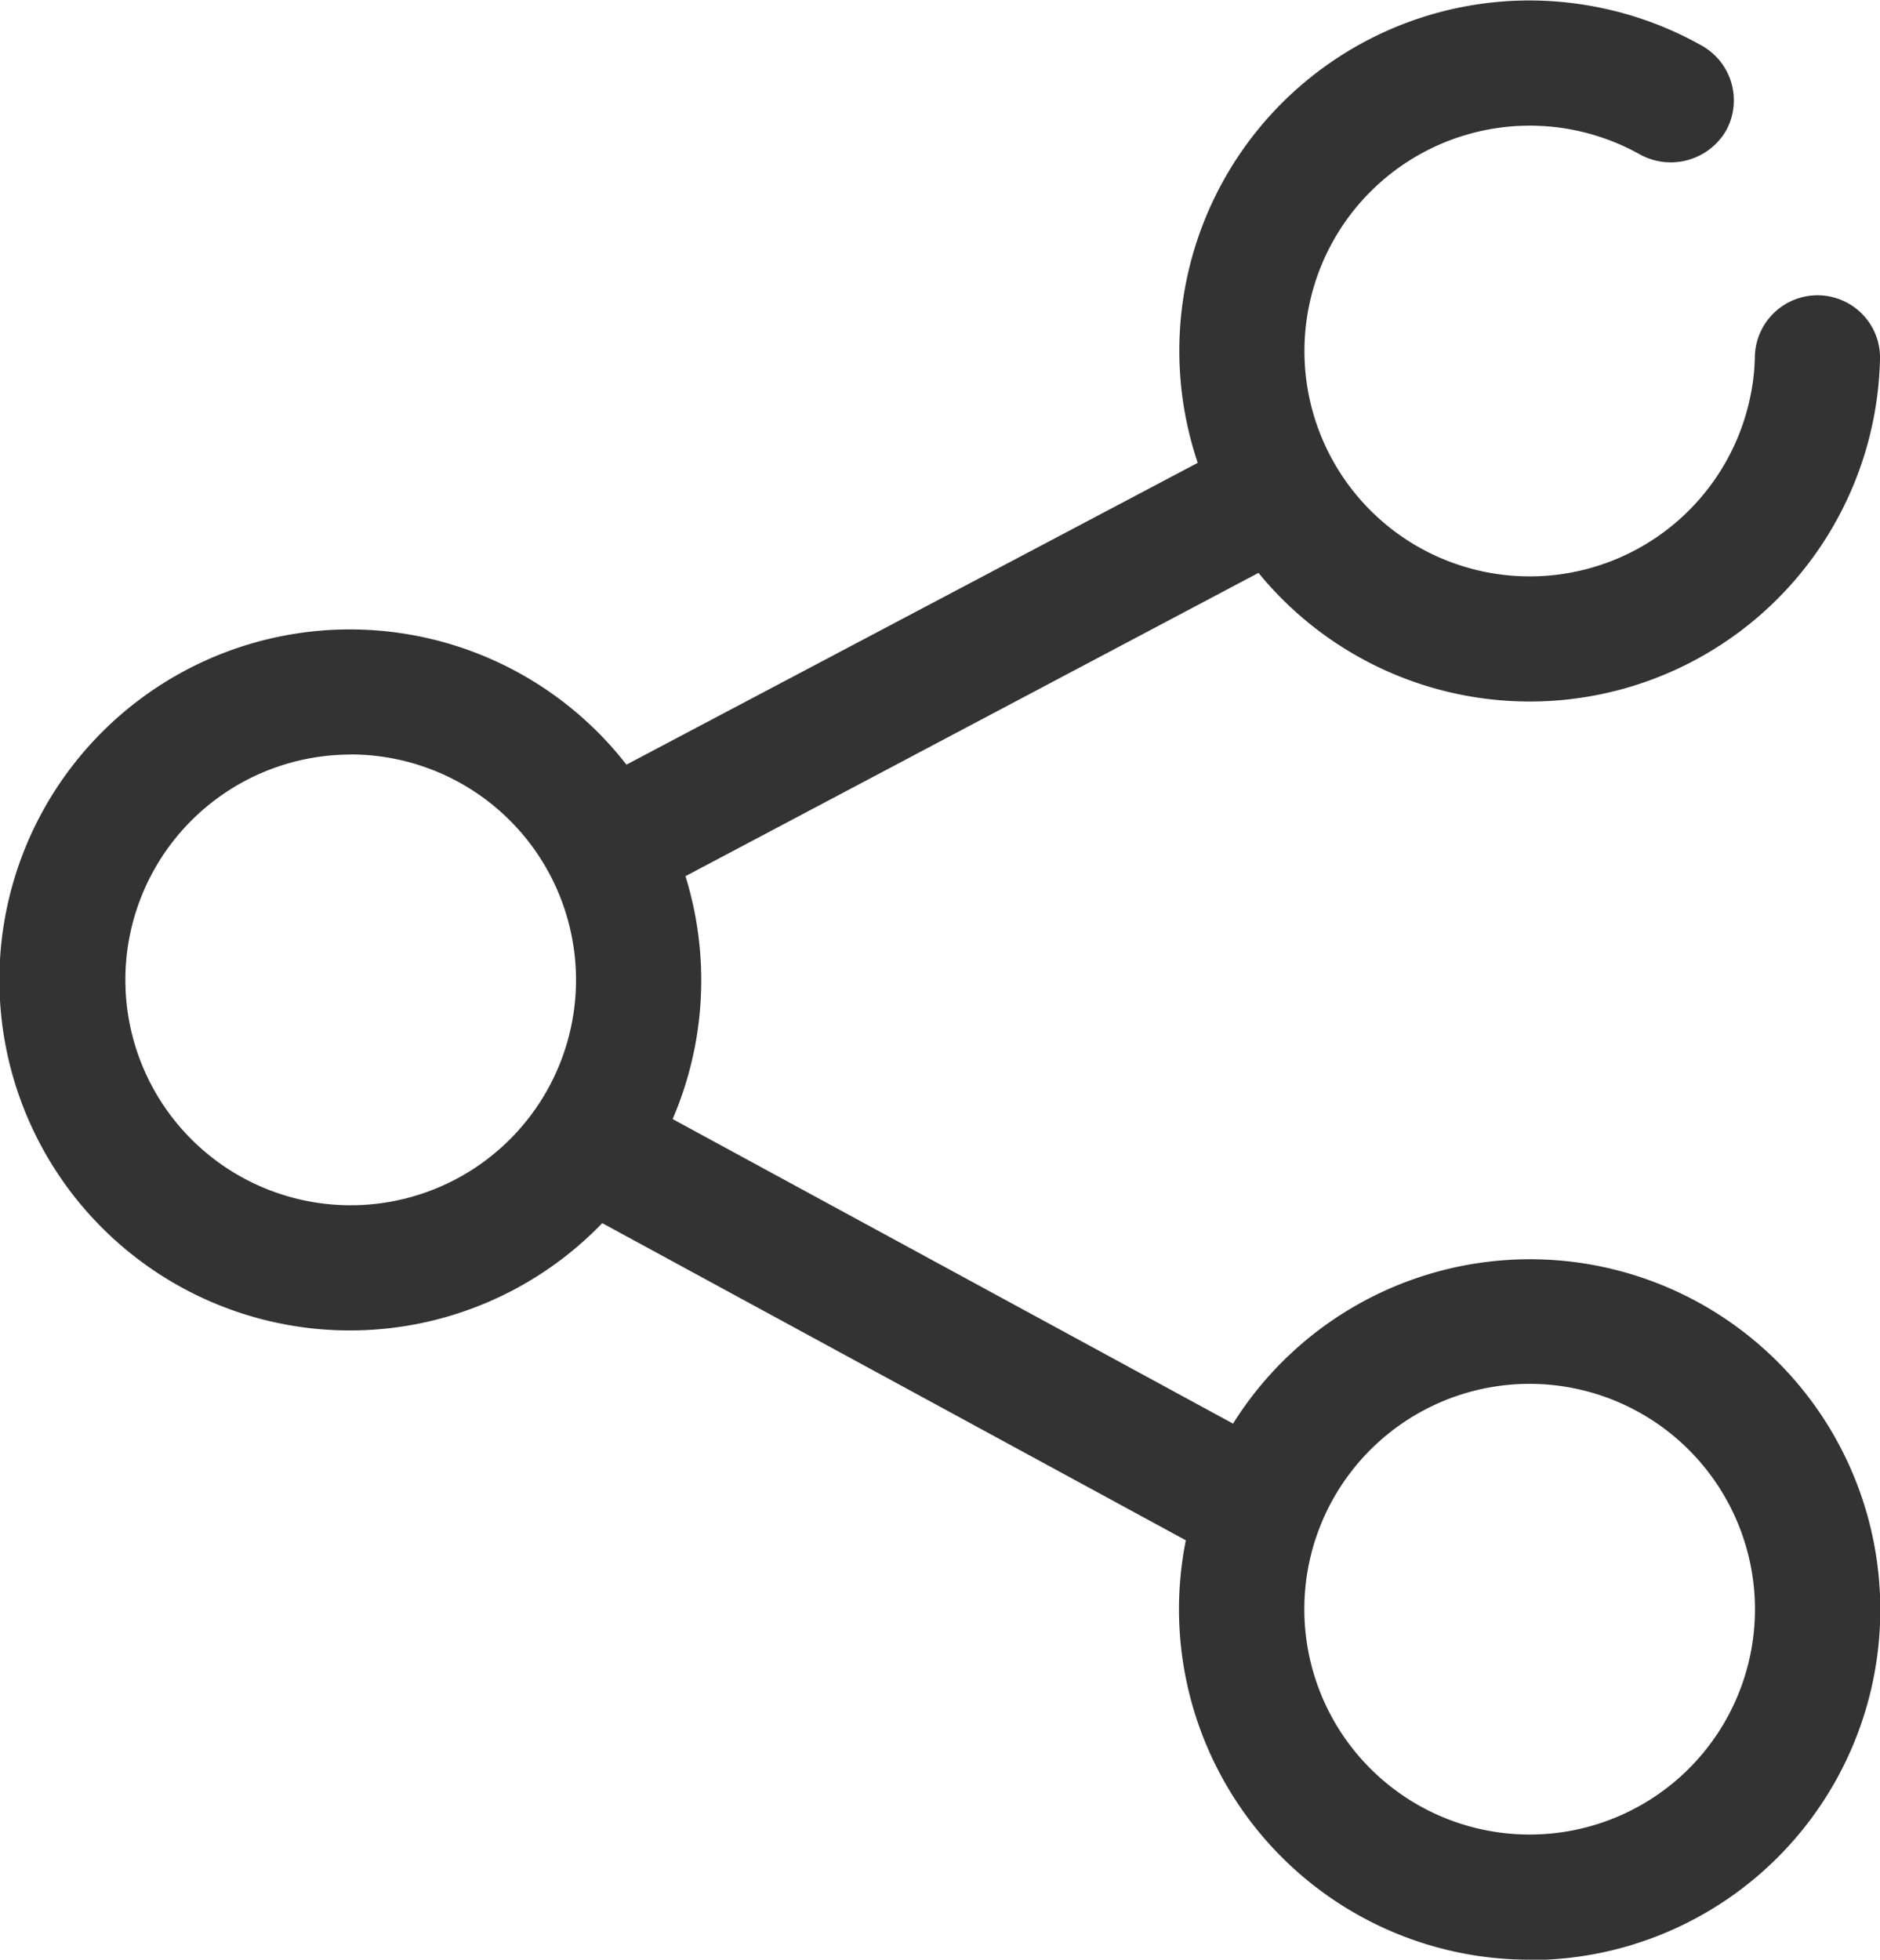
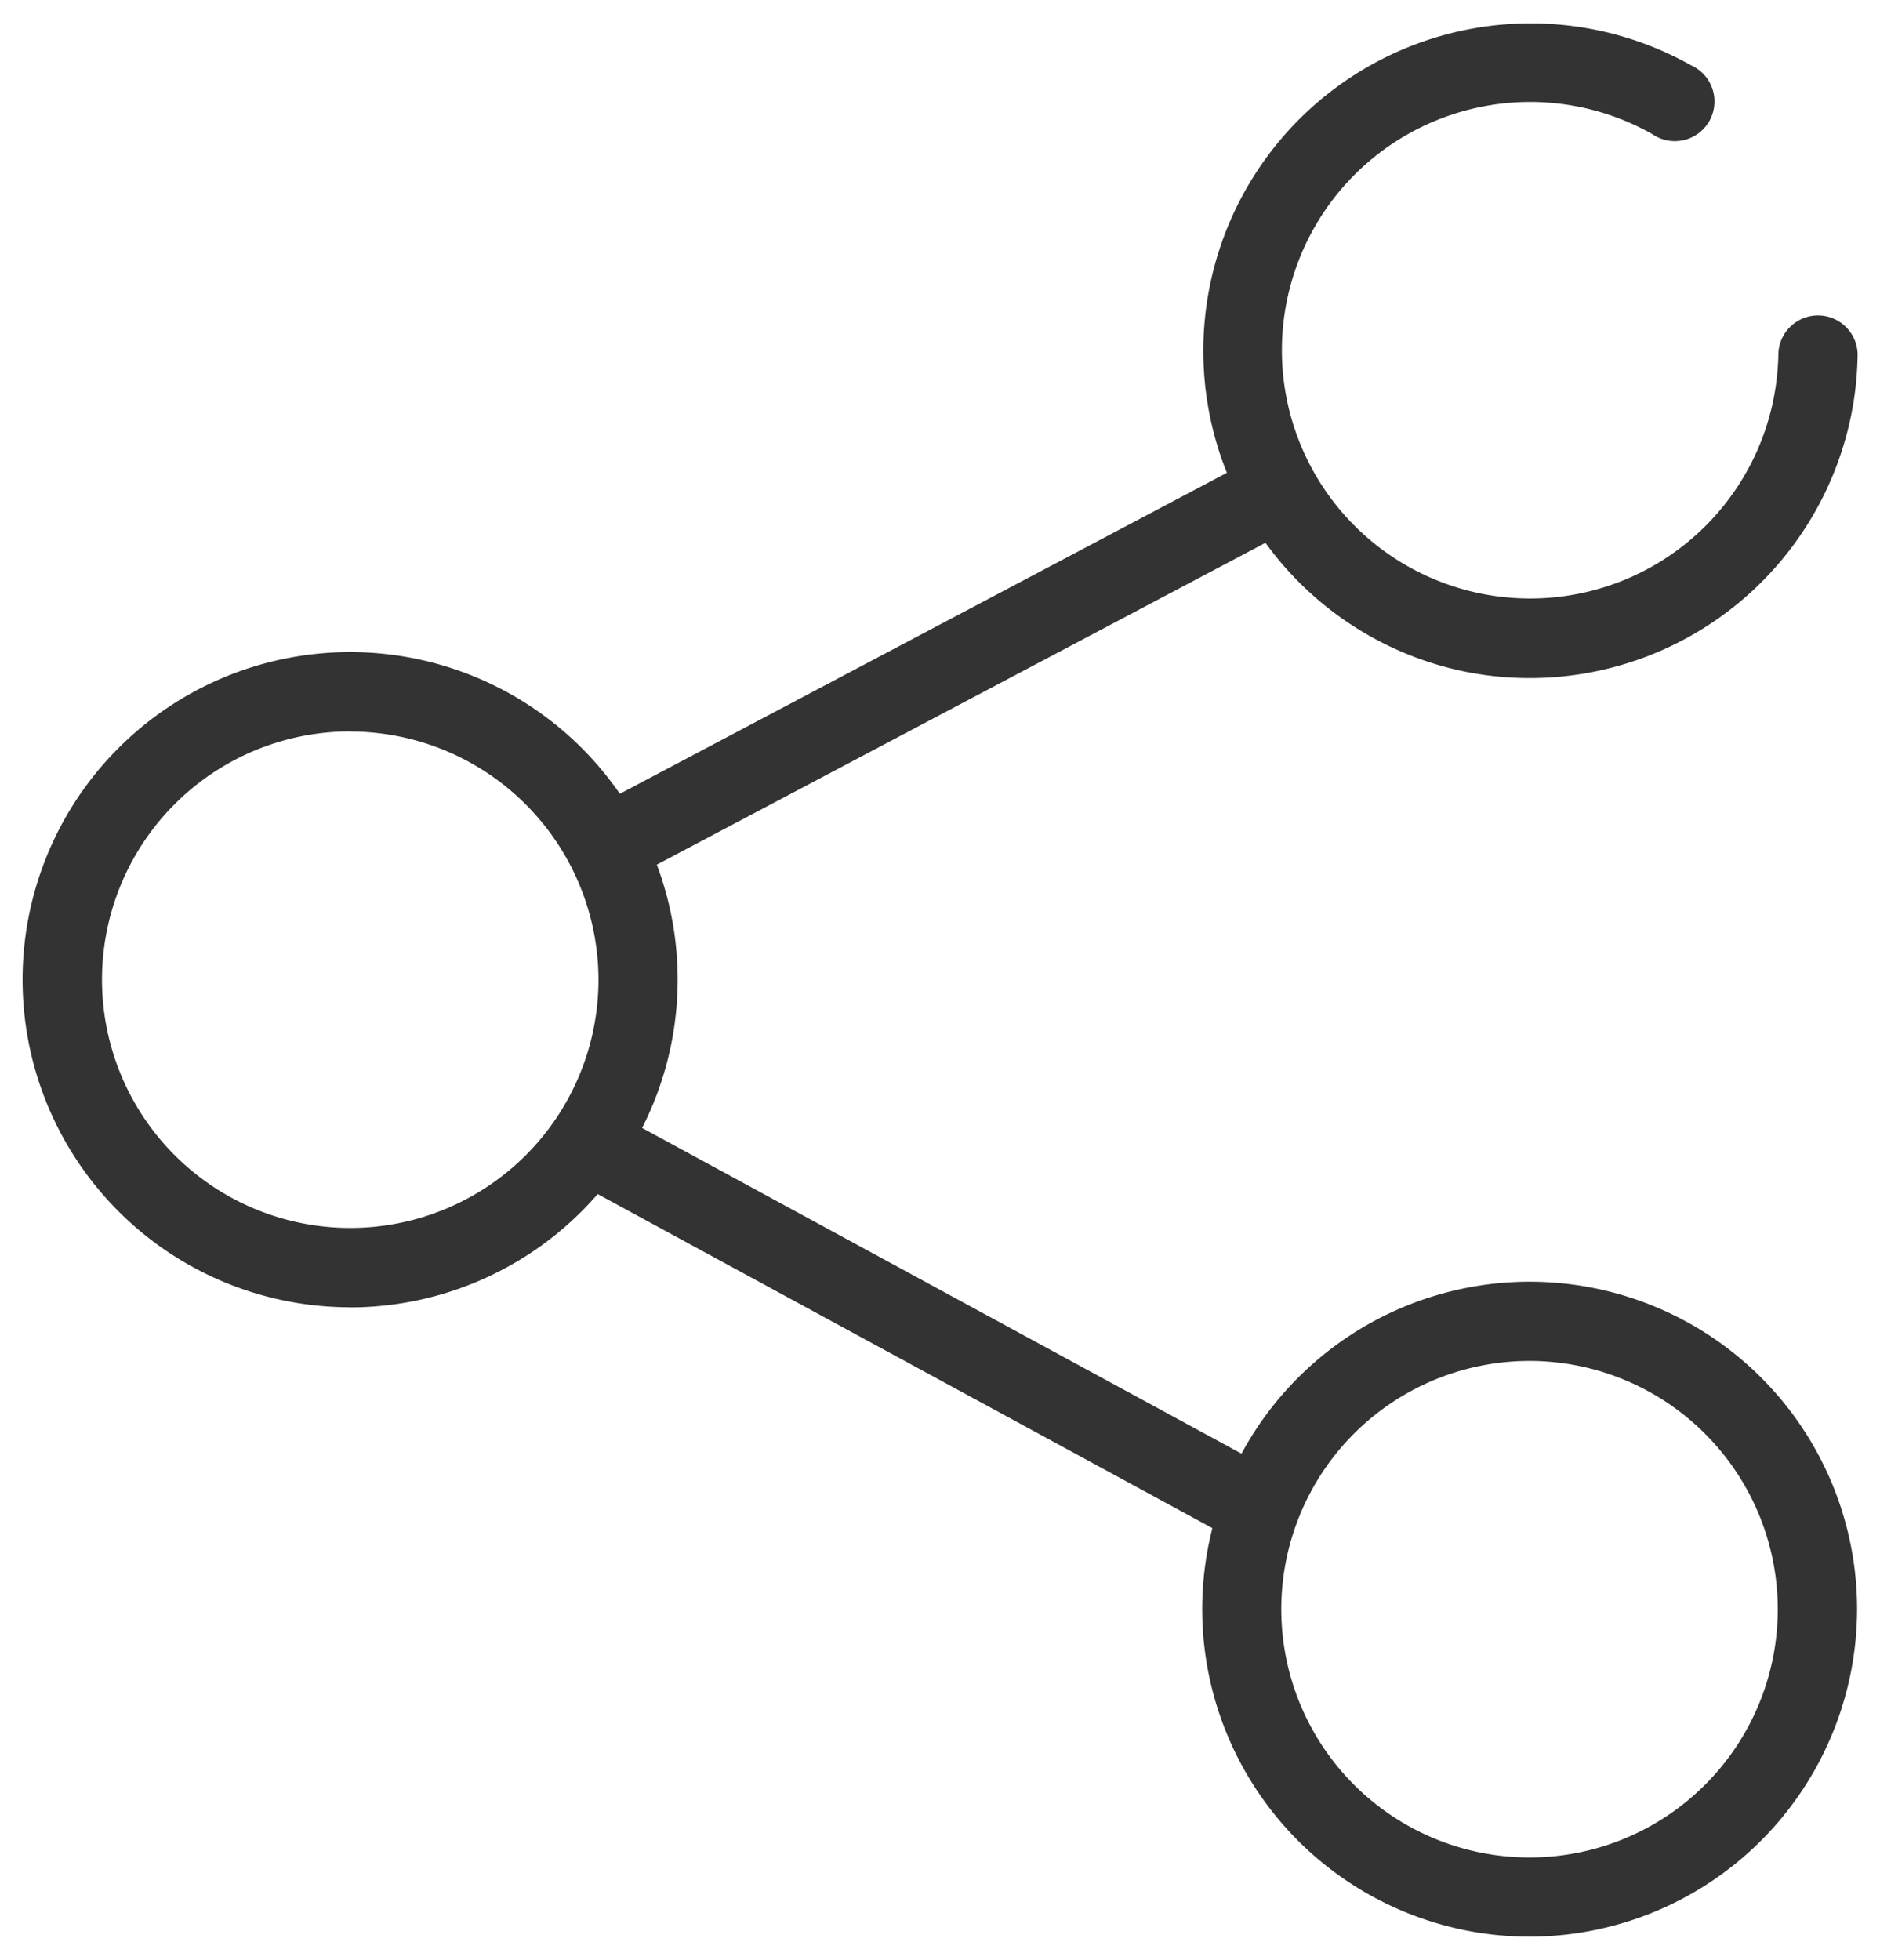
<svg xmlns="http://www.w3.org/2000/svg" width="16.404" height="17.097" viewBox="0 0 16.404 17.097">
  <defs>
    <style>.a{fill:#333;}</style>
  </defs>
  <g transform="translate(0)">
    <path class="a" d="M58.2,31.8A2.857,2.857,0,1,1,60.2,26.516a.346.346,0,1,1-.339.6,2.166,2.166,0,1,0,1.054,2.331,2.259,2.259,0,0,0,.046-.395.346.346,0,1,1,.691.017,2.817,2.817,0,0,1-.06.52A2.862,2.862,0,0,1,58.2,31.8Zm-9.7,5.551a2.858,2.858,0,1,1,2.857-2.858A2.861,2.861,0,0,1,48.5,37.352Zm0-5.024a2.166,2.166,0,1,0,2.166,2.166A2.169,2.169,0,0,0,48.5,32.328ZM58.79,42.842a2.857,2.857,0,1,1,2.858-2.859,2.861,2.861,0,0,1-2.858,2.859Zm0-5.023a2.166,2.166,0,1,0,2.166,2.164,2.168,2.168,0,0,0-2.166-2.164Zm-1.865-7.425-6.2,2.938,6.028-2.857.17-.081Zm-6.048,3.253-.3-.63,5.977-3.16.3.63-5.977,3.16Zm-.259,2.3L56.587,39.2l-5.968-3.245Zm5.808,3.55-5.97-3.244.323-.612,5.969,3.243-.322.613Zm0,0" transform="translate(-45.444 -25.946)" />
-     <path class="a" d="M47.321,31.559a3.058,3.058,0,0,1-3-3.659l-5.092-2.767a3.058,3.058,0,1,1,.211-4L44.425,18.5a3.056,3.056,0,0,1,2.895-4.034,3.088,3.088,0,0,1,.63.066,3.046,3.046,0,0,1,.876.33.547.547,0,0,1,.207.743.559.559,0,0,1-.745.207,1.966,1.966,0,0,0-2.89,1.309,1.965,1.965,0,1,0,3.847.808,1.85,1.85,0,0,0,.041-.358.547.547,0,0,1,.942-.364.542.542,0,0,1,.15.39,3.057,3.057,0,0,1-5.423,1.863l-5,2.646a3.061,3.061,0,0,1-.112,2.119l4.89,2.657a3.057,3.057,0,1,1,2.591,4.68Zm0-5.024A1.966,1.966,0,1,0,49.287,28.5a1.968,1.968,0,0,0-1.966-1.965Zm-10.289-5.49A1.966,1.966,0,1,0,39,23.01a1.968,1.968,0,0,0-1.966-1.966Zm0,0" transform="translate(-33.974 -14.462)" />
  </g>
</svg>